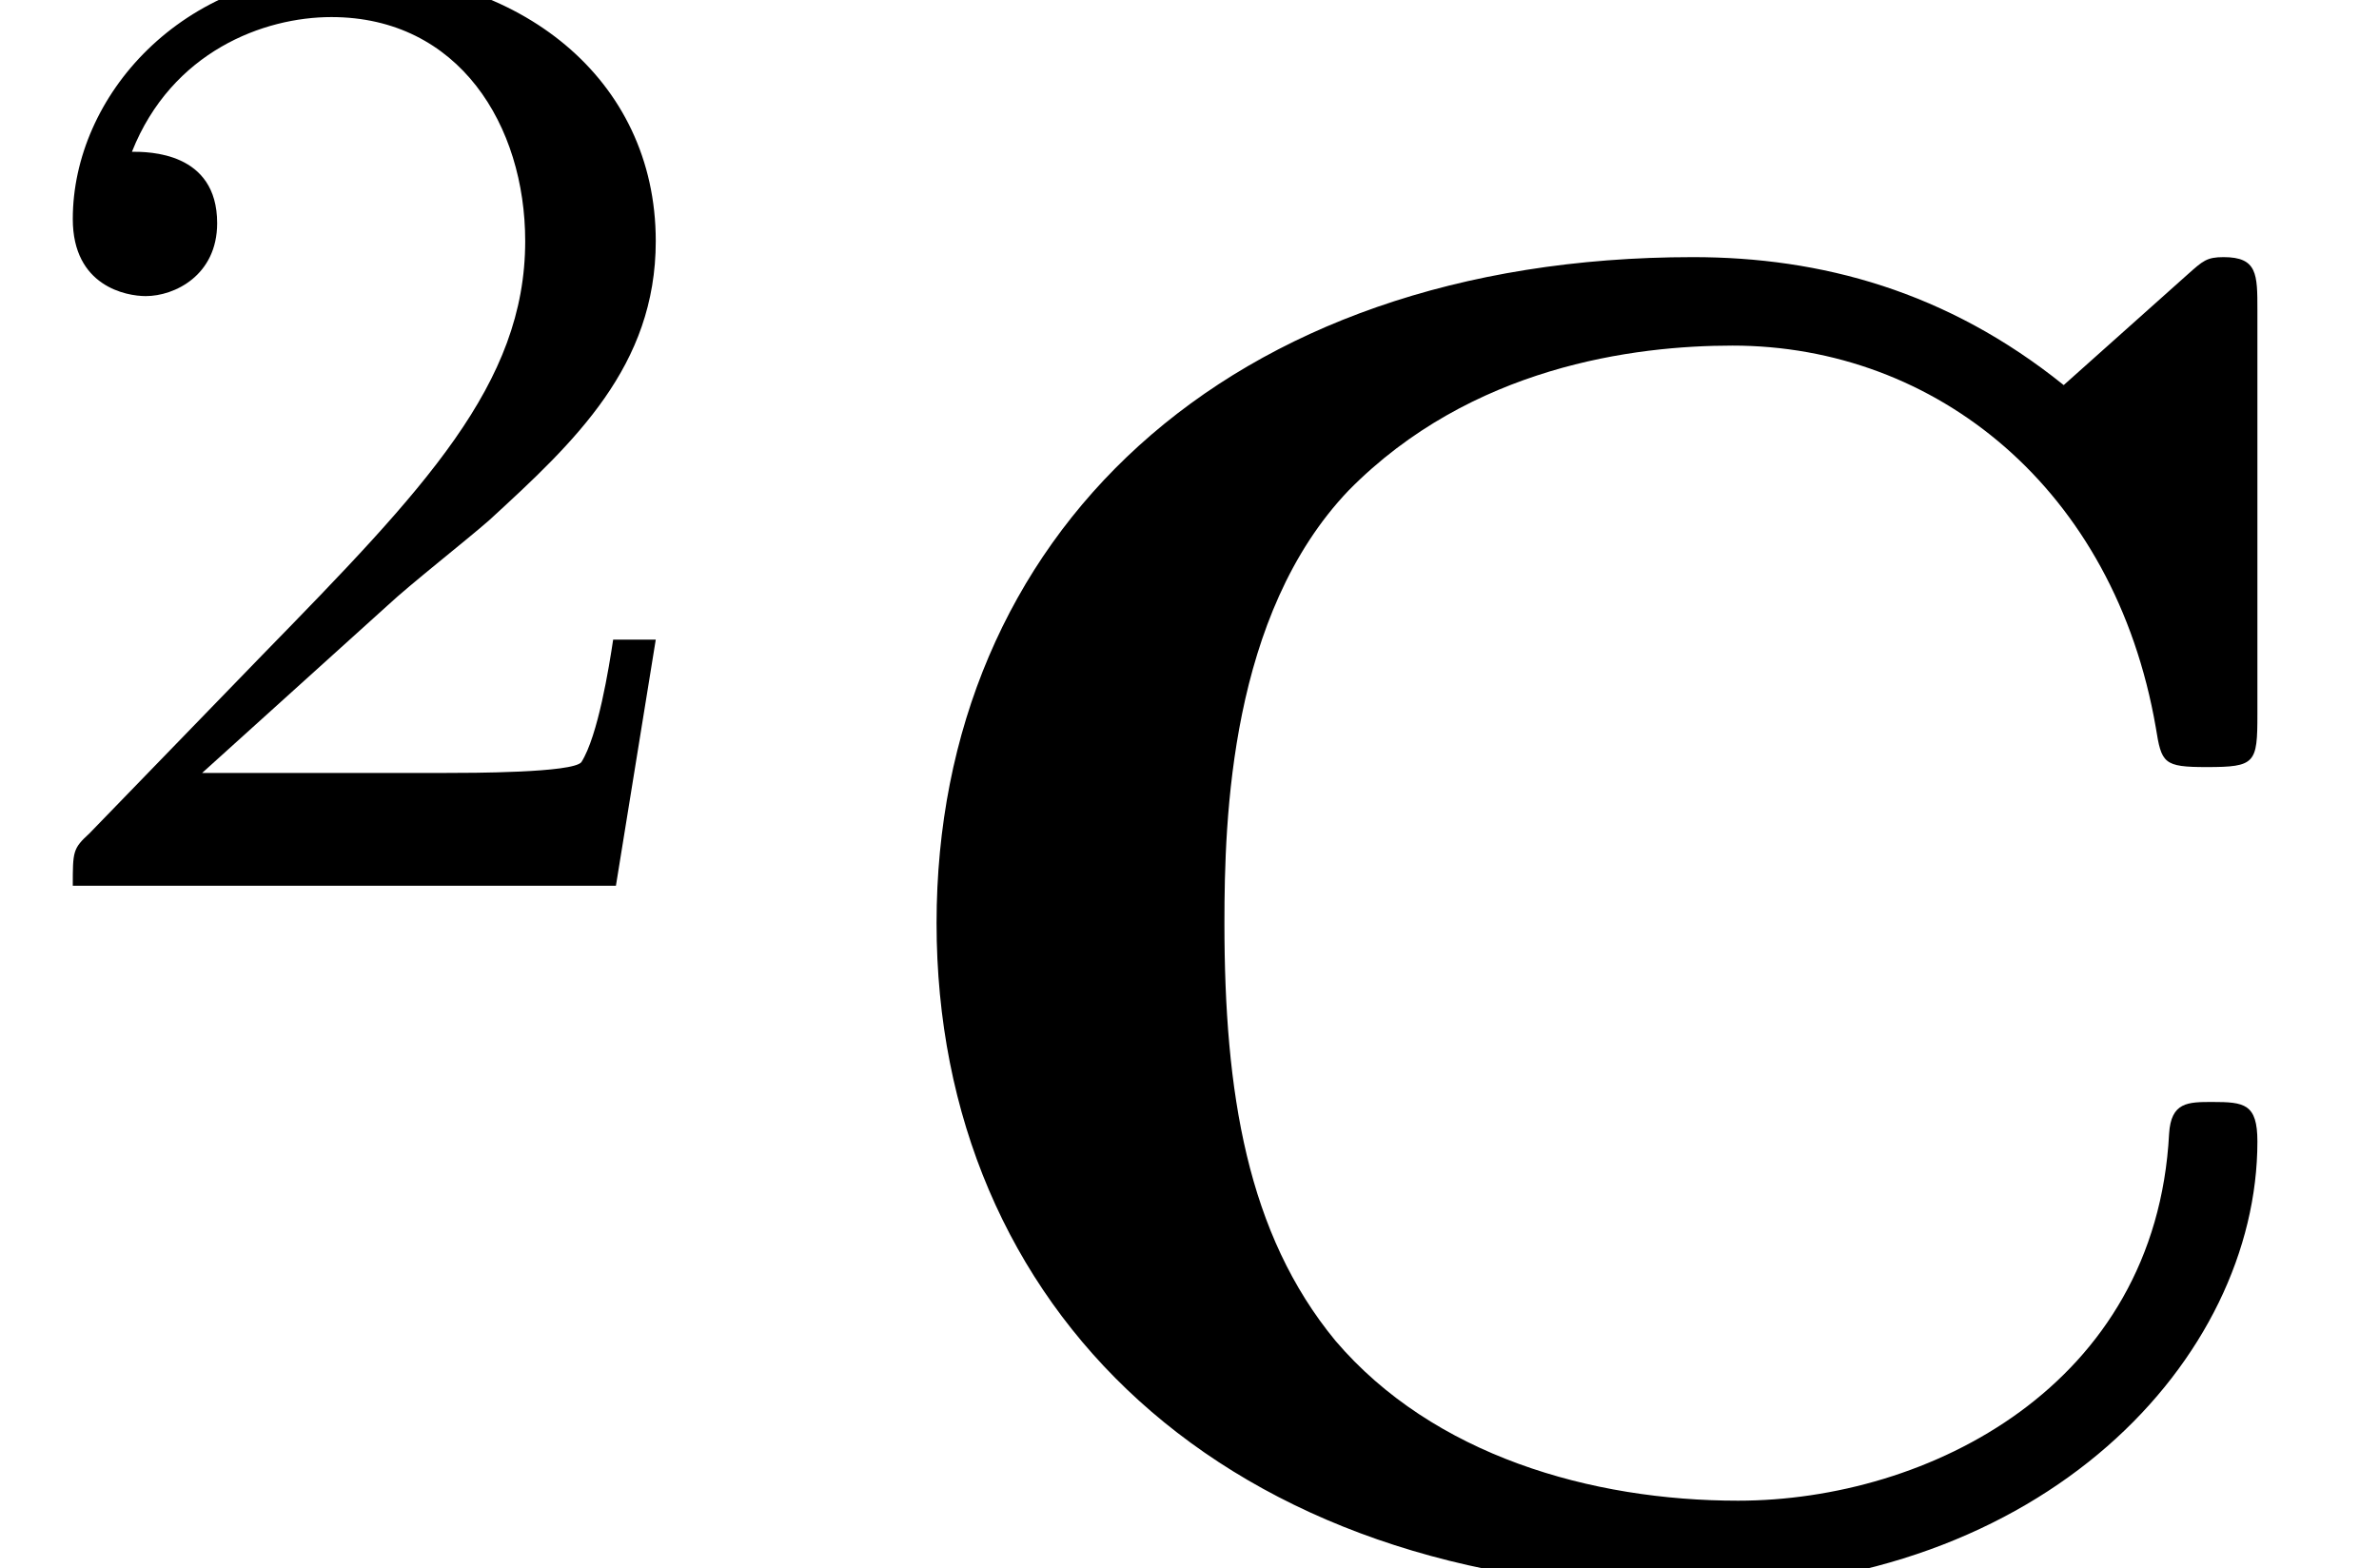
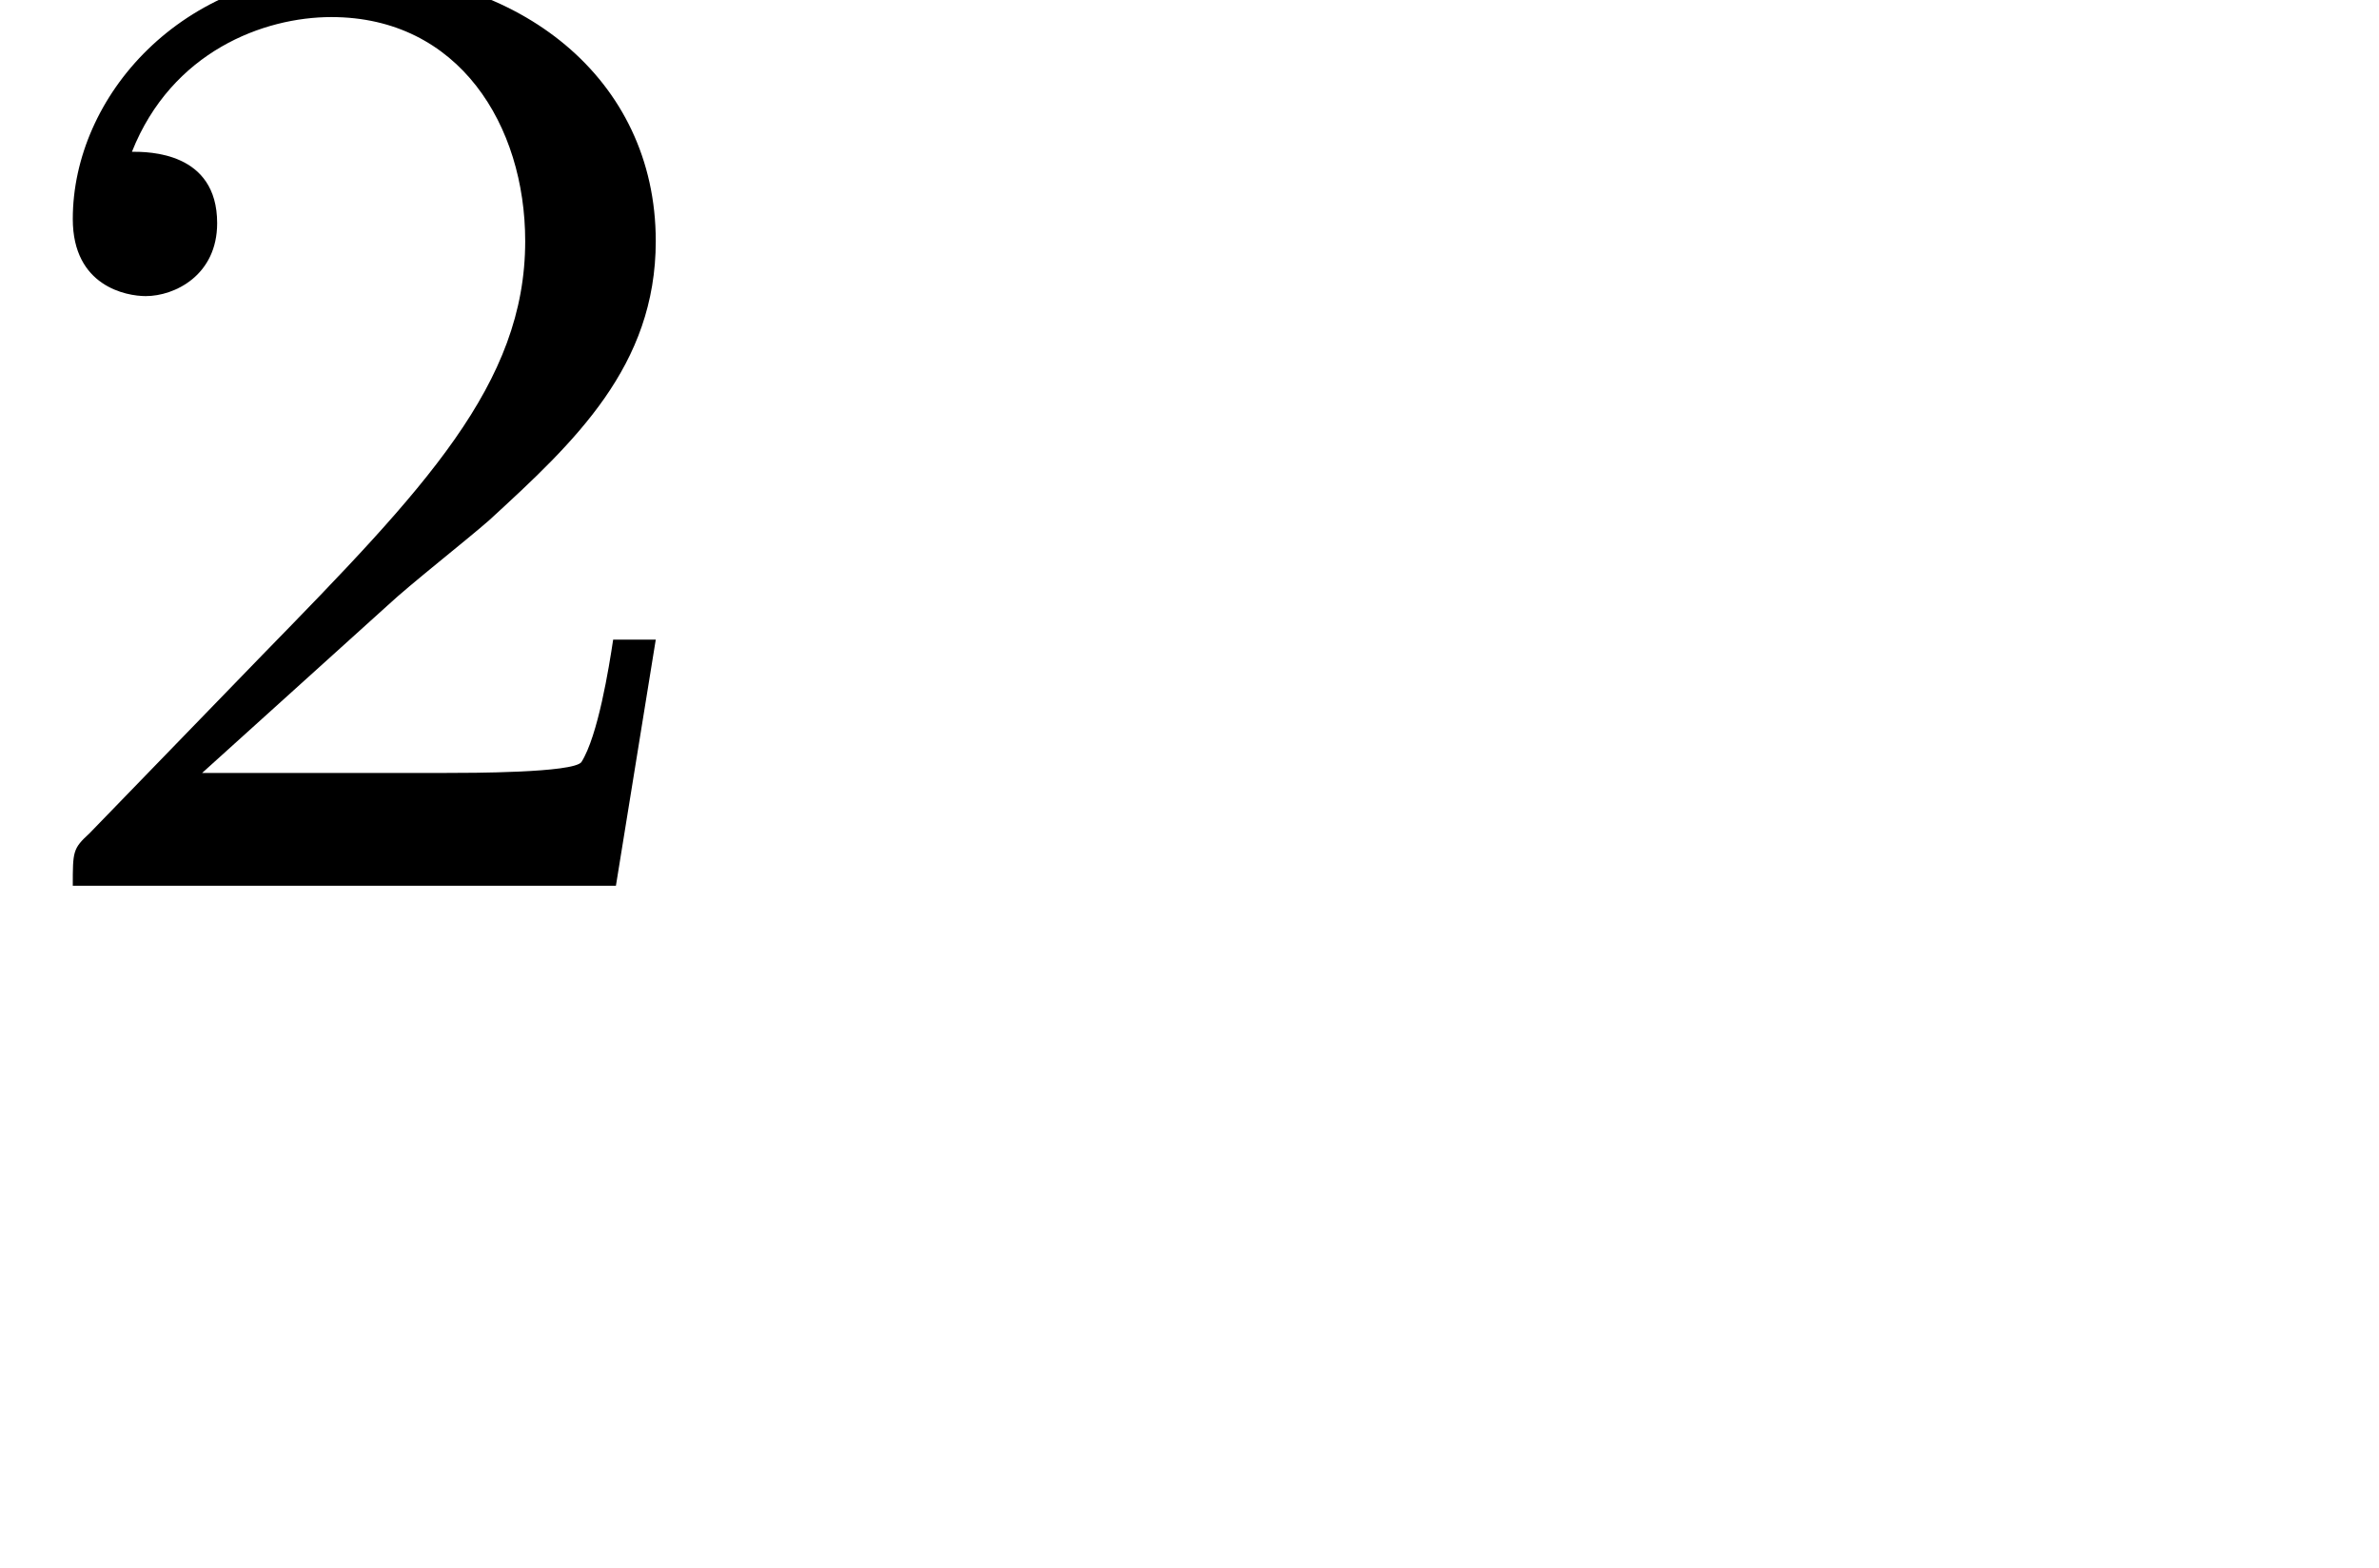
<svg xmlns="http://www.w3.org/2000/svg" xmlns:xlink="http://www.w3.org/1999/xlink" version="1.1" width="13.793pt" height="9.095pt" viewBox="70.735 59.647 13.793 9.095">
  <defs>
-     <path id="g0-67" d="M8.356 -7.298C8.356 -7.505 8.356 -7.604 8.16 -7.604C8.062 -7.604 8.04 -7.582 7.953 -7.505L7.233 -6.862C6.556 -7.407 5.825 -7.604 5.084 -7.604C2.367 -7.604 0.698 -5.978 0.698 -3.742S2.367 0.12 5.084 0.12C7.124 0.12 8.356 -1.222 8.356 -2.476C8.356 -2.695 8.28 -2.705 8.095 -2.705C7.953 -2.705 7.855 -2.705 7.844 -2.52C7.767 -1.058 6.447 -0.393 5.345 -0.393C4.495 -0.393 3.578 -0.655 3.011 -1.32C2.498 -1.942 2.367 -2.76 2.367 -3.742C2.367 -4.353 2.4 -5.531 3.087 -6.251C3.796 -6.971 4.745 -7.091 5.313 -7.091C6.491 -7.091 7.527 -6.262 7.767 -4.876C7.8 -4.669 7.811 -4.647 8.062 -4.647C8.345 -4.647 8.356 -4.669 8.356 -4.953V-7.298Z" />
    <path id="g1-50" d="M2.248 -1.626C2.375 -1.745 2.71 -2.008 2.837 -2.12C3.332 -2.574 3.802 -3.013 3.802 -3.738C3.802 -4.686 3.005 -5.3 2.008 -5.3C1.052 -5.3 0.422 -4.575 0.422 -3.866C0.422 -3.475 0.733 -3.419 0.845 -3.419C1.012 -3.419 1.259 -3.539 1.259 -3.842C1.259 -4.256 0.861 -4.256 0.765 -4.256C0.996 -4.838 1.53 -5.037 1.921 -5.037C2.662 -5.037 3.045 -4.407 3.045 -3.738C3.045 -2.909 2.463 -2.303 1.522 -1.339L0.518 -0.303C0.422 -0.215 0.422 -0.199 0.422 0H3.571L3.802 -1.427H3.555C3.531 -1.267 3.467 -0.869 3.371 -0.717C3.324 -0.654 2.718 -0.654 2.59 -0.654H1.172L2.248 -1.626Z" />
  </defs>
  <g id="page1">
    <use x="70.735" y="64.783" xlink:href="#g1-50" />
    <use x="75.467" y="68.742" xlink:href="#g0-67" />
  </g>
</svg>